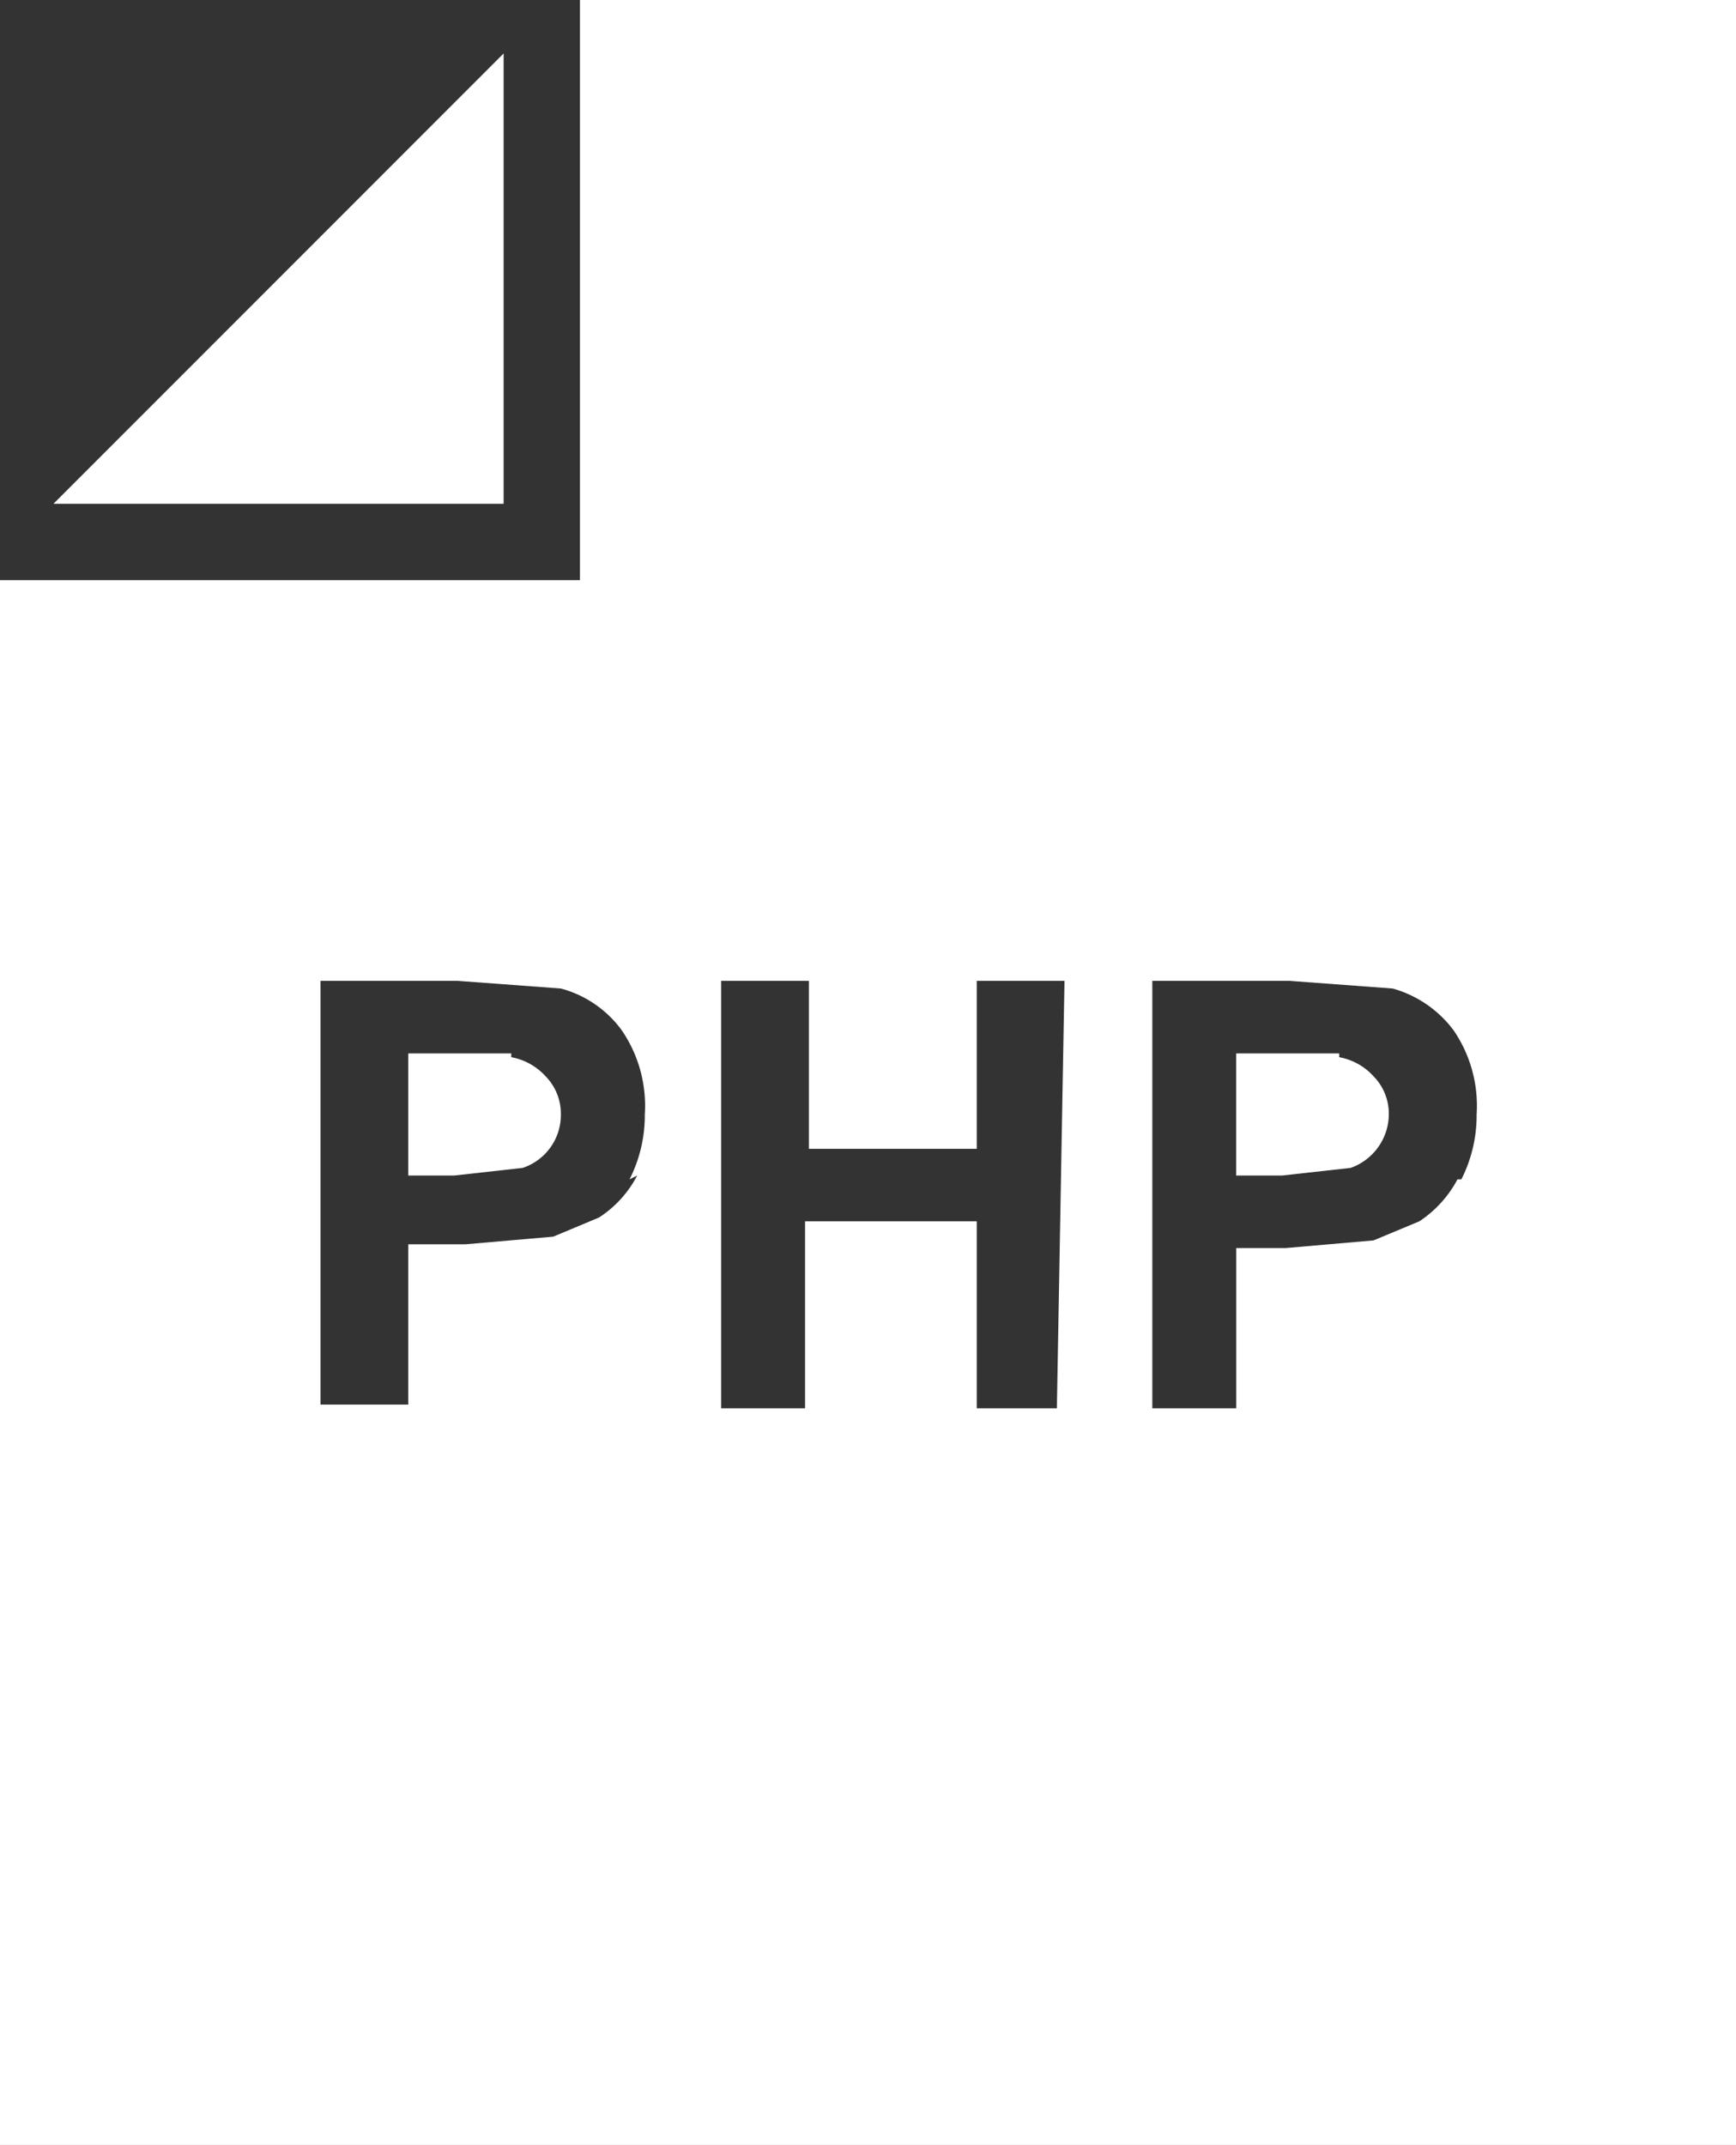
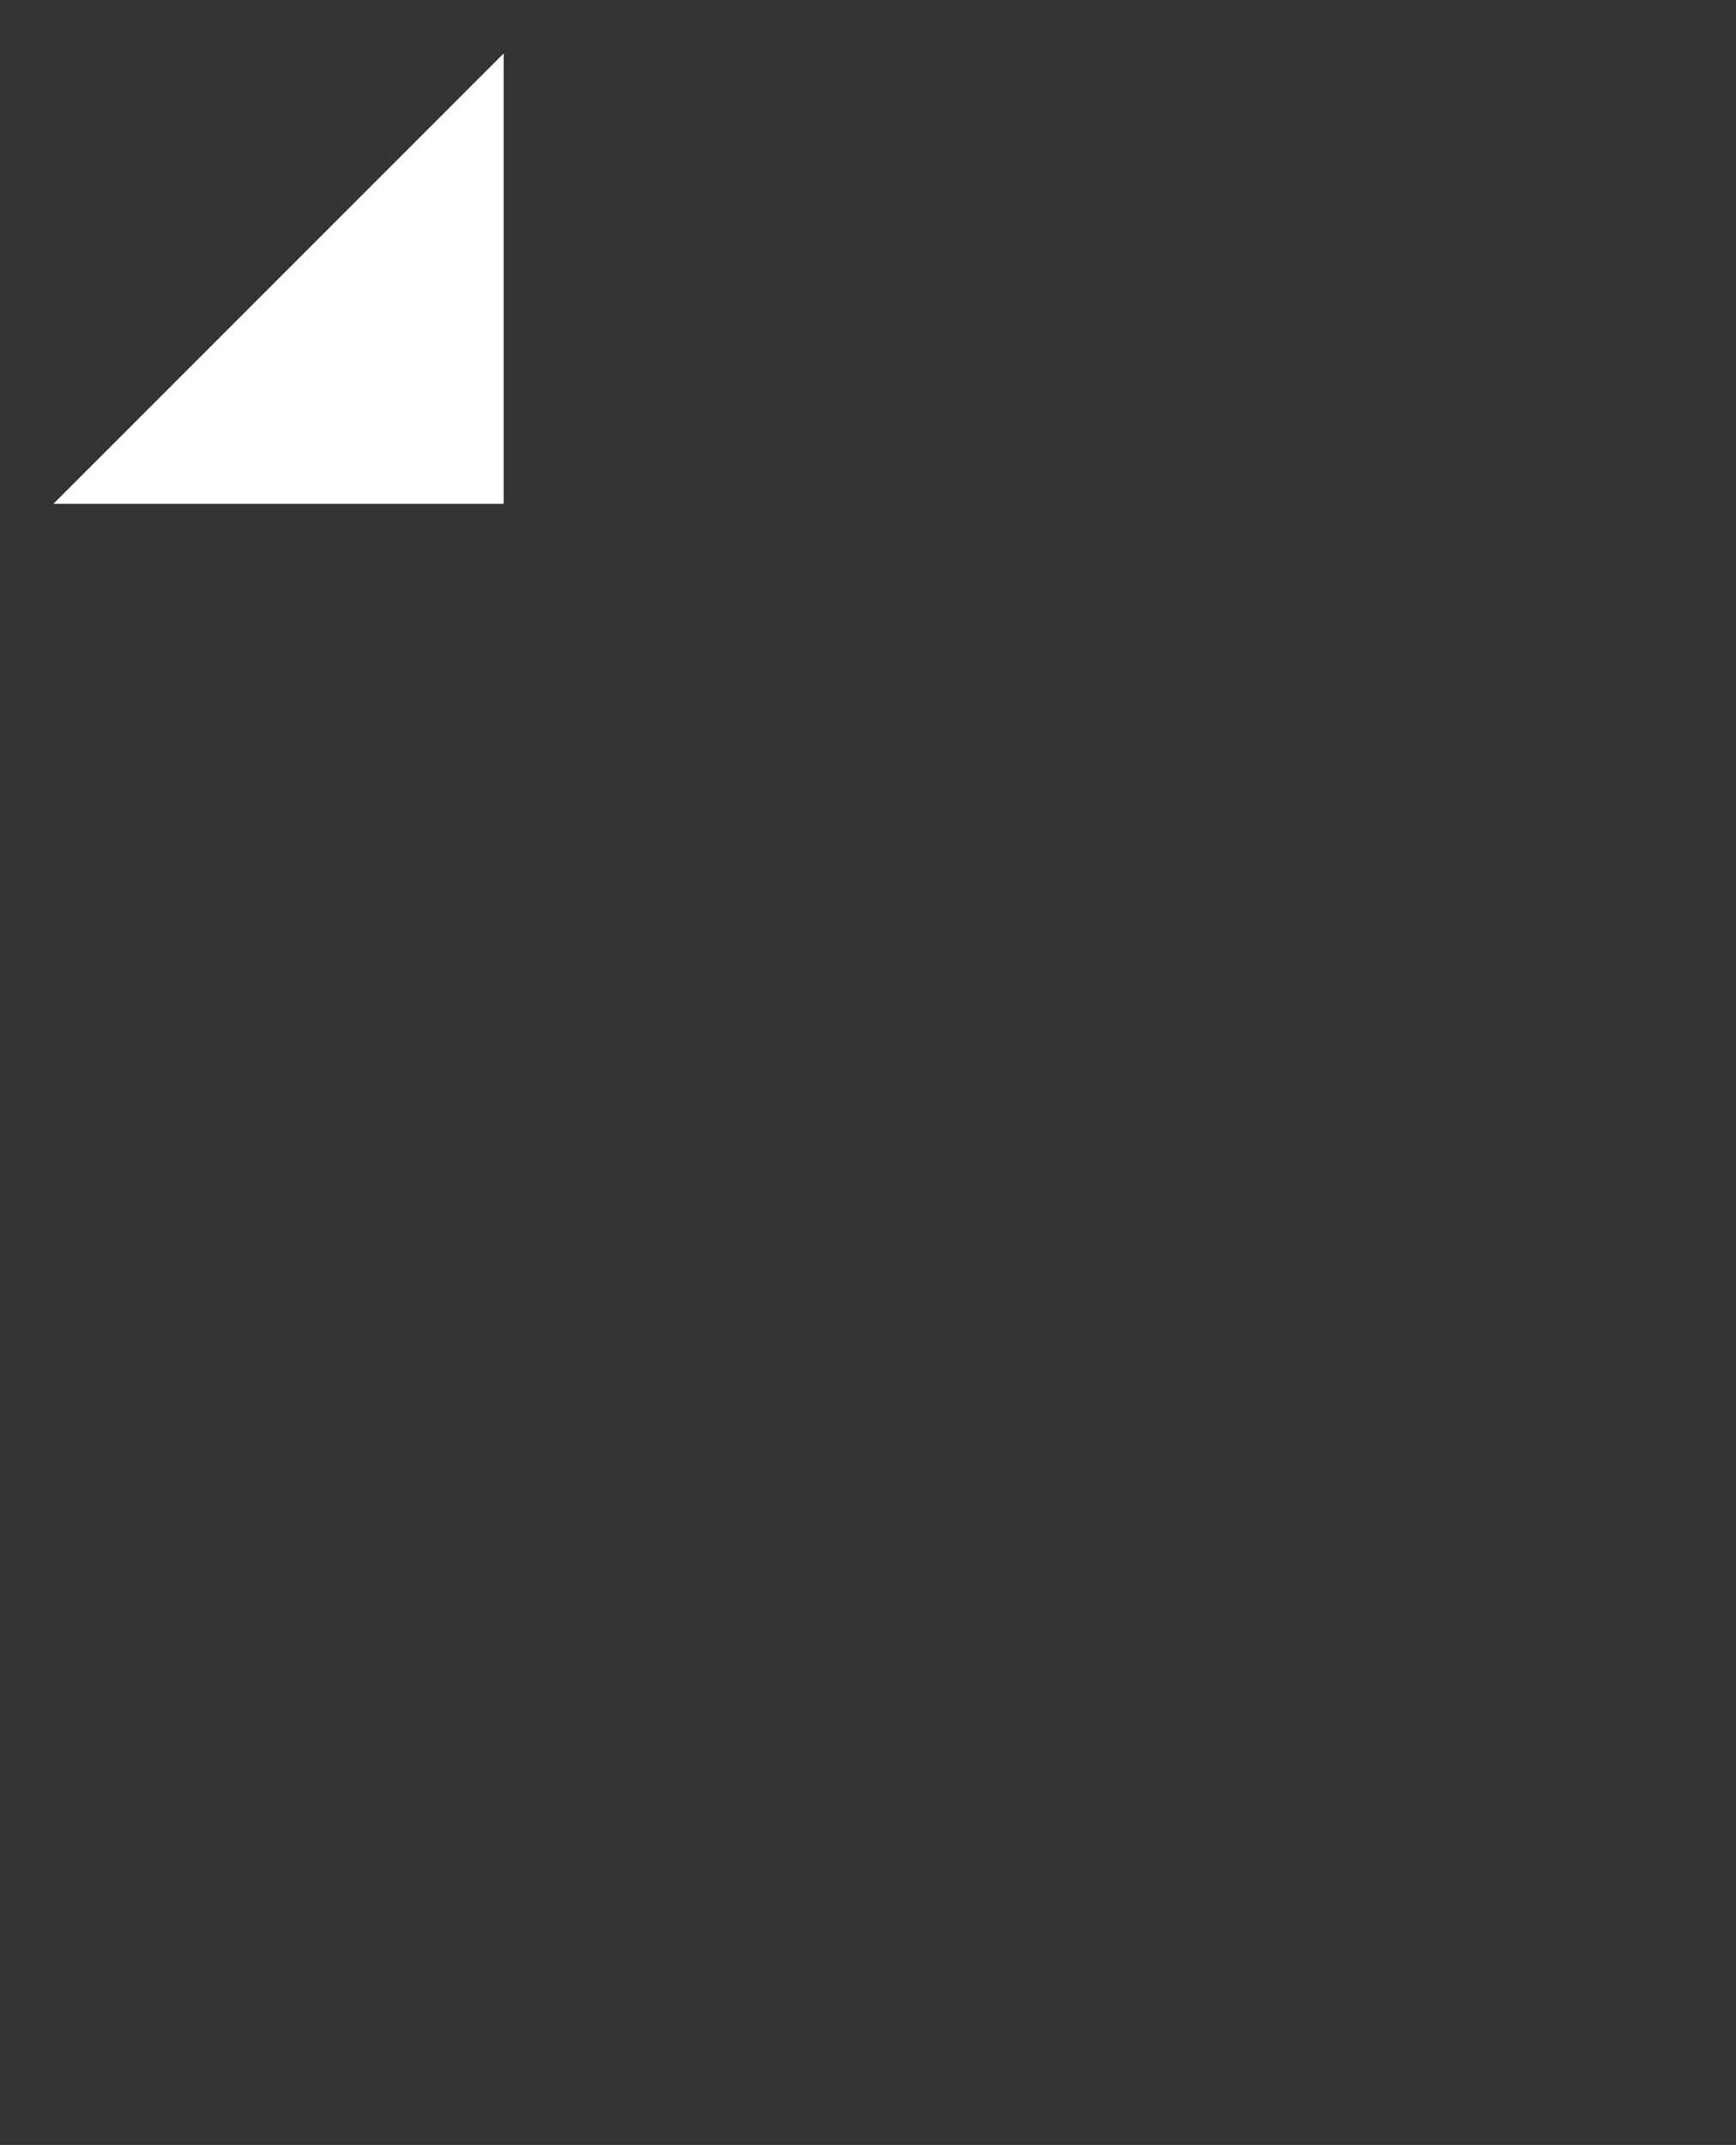
<svg xmlns="http://www.w3.org/2000/svg" width="87.484" height="108.058" viewBox="0 0 87.484 108.058">
  <rect x="0" y="0" width="87.484" height="108.058" fill="#333333" stroke="none" />
  <path d="M24.088,1.4,1.4,24.088H24.088Z" transform="translate(1.292 1.292)" fill="#fff" />
-   <path d="M37.591,27.6H32.4v6.153h2.307l3.461-.385a2.884,2.884,0,0,0,1.923-2.692,2.692,2.692,0,0,0-.769-1.923,3.076,3.076,0,0,0-1.73-.961" transform="translate(29.897 25.468)" fill="#fff" />
-   <path d="M15.891,27.6H10.7v6.153h2.307l3.461-.385a2.812,2.812,0,0,0,1.923-2.692,2.692,2.692,0,0,0-.769-1.923,3.076,3.076,0,0,0-1.73-.961" transform="translate(9.873 25.468)" fill="#fff" />
-   <path d="M29.226,0V29.226H0v78.832H87.484V0ZM32.11,59.22a5.576,5.576,0,0,1-1.923,2.115L27.88,62.3l-4.422.385H20.573v8.075H16.151V49.414h6.922l5.191.385a5.576,5.576,0,0,1,3.076,2.115,6.73,6.73,0,0,1,1.154,4.23,7.114,7.114,0,0,1-.769,3.269M53.26,70.949H49.222V61.528H40.57v9.421H36.34V49.414h4.422v8.46h8.46v-8.46h4.422ZM73.448,59.413a5.768,5.768,0,0,1-1.923,2.115l-2.307.961-4.422.385H62.3v8.075h-4.23V49.414h6.922l5.191.385a5.768,5.768,0,0,1,3.076,2.115,6.73,6.73,0,0,1,1.154,4.23,7.114,7.114,0,0,1-.769,3.269" fill="#fff" />
</svg>